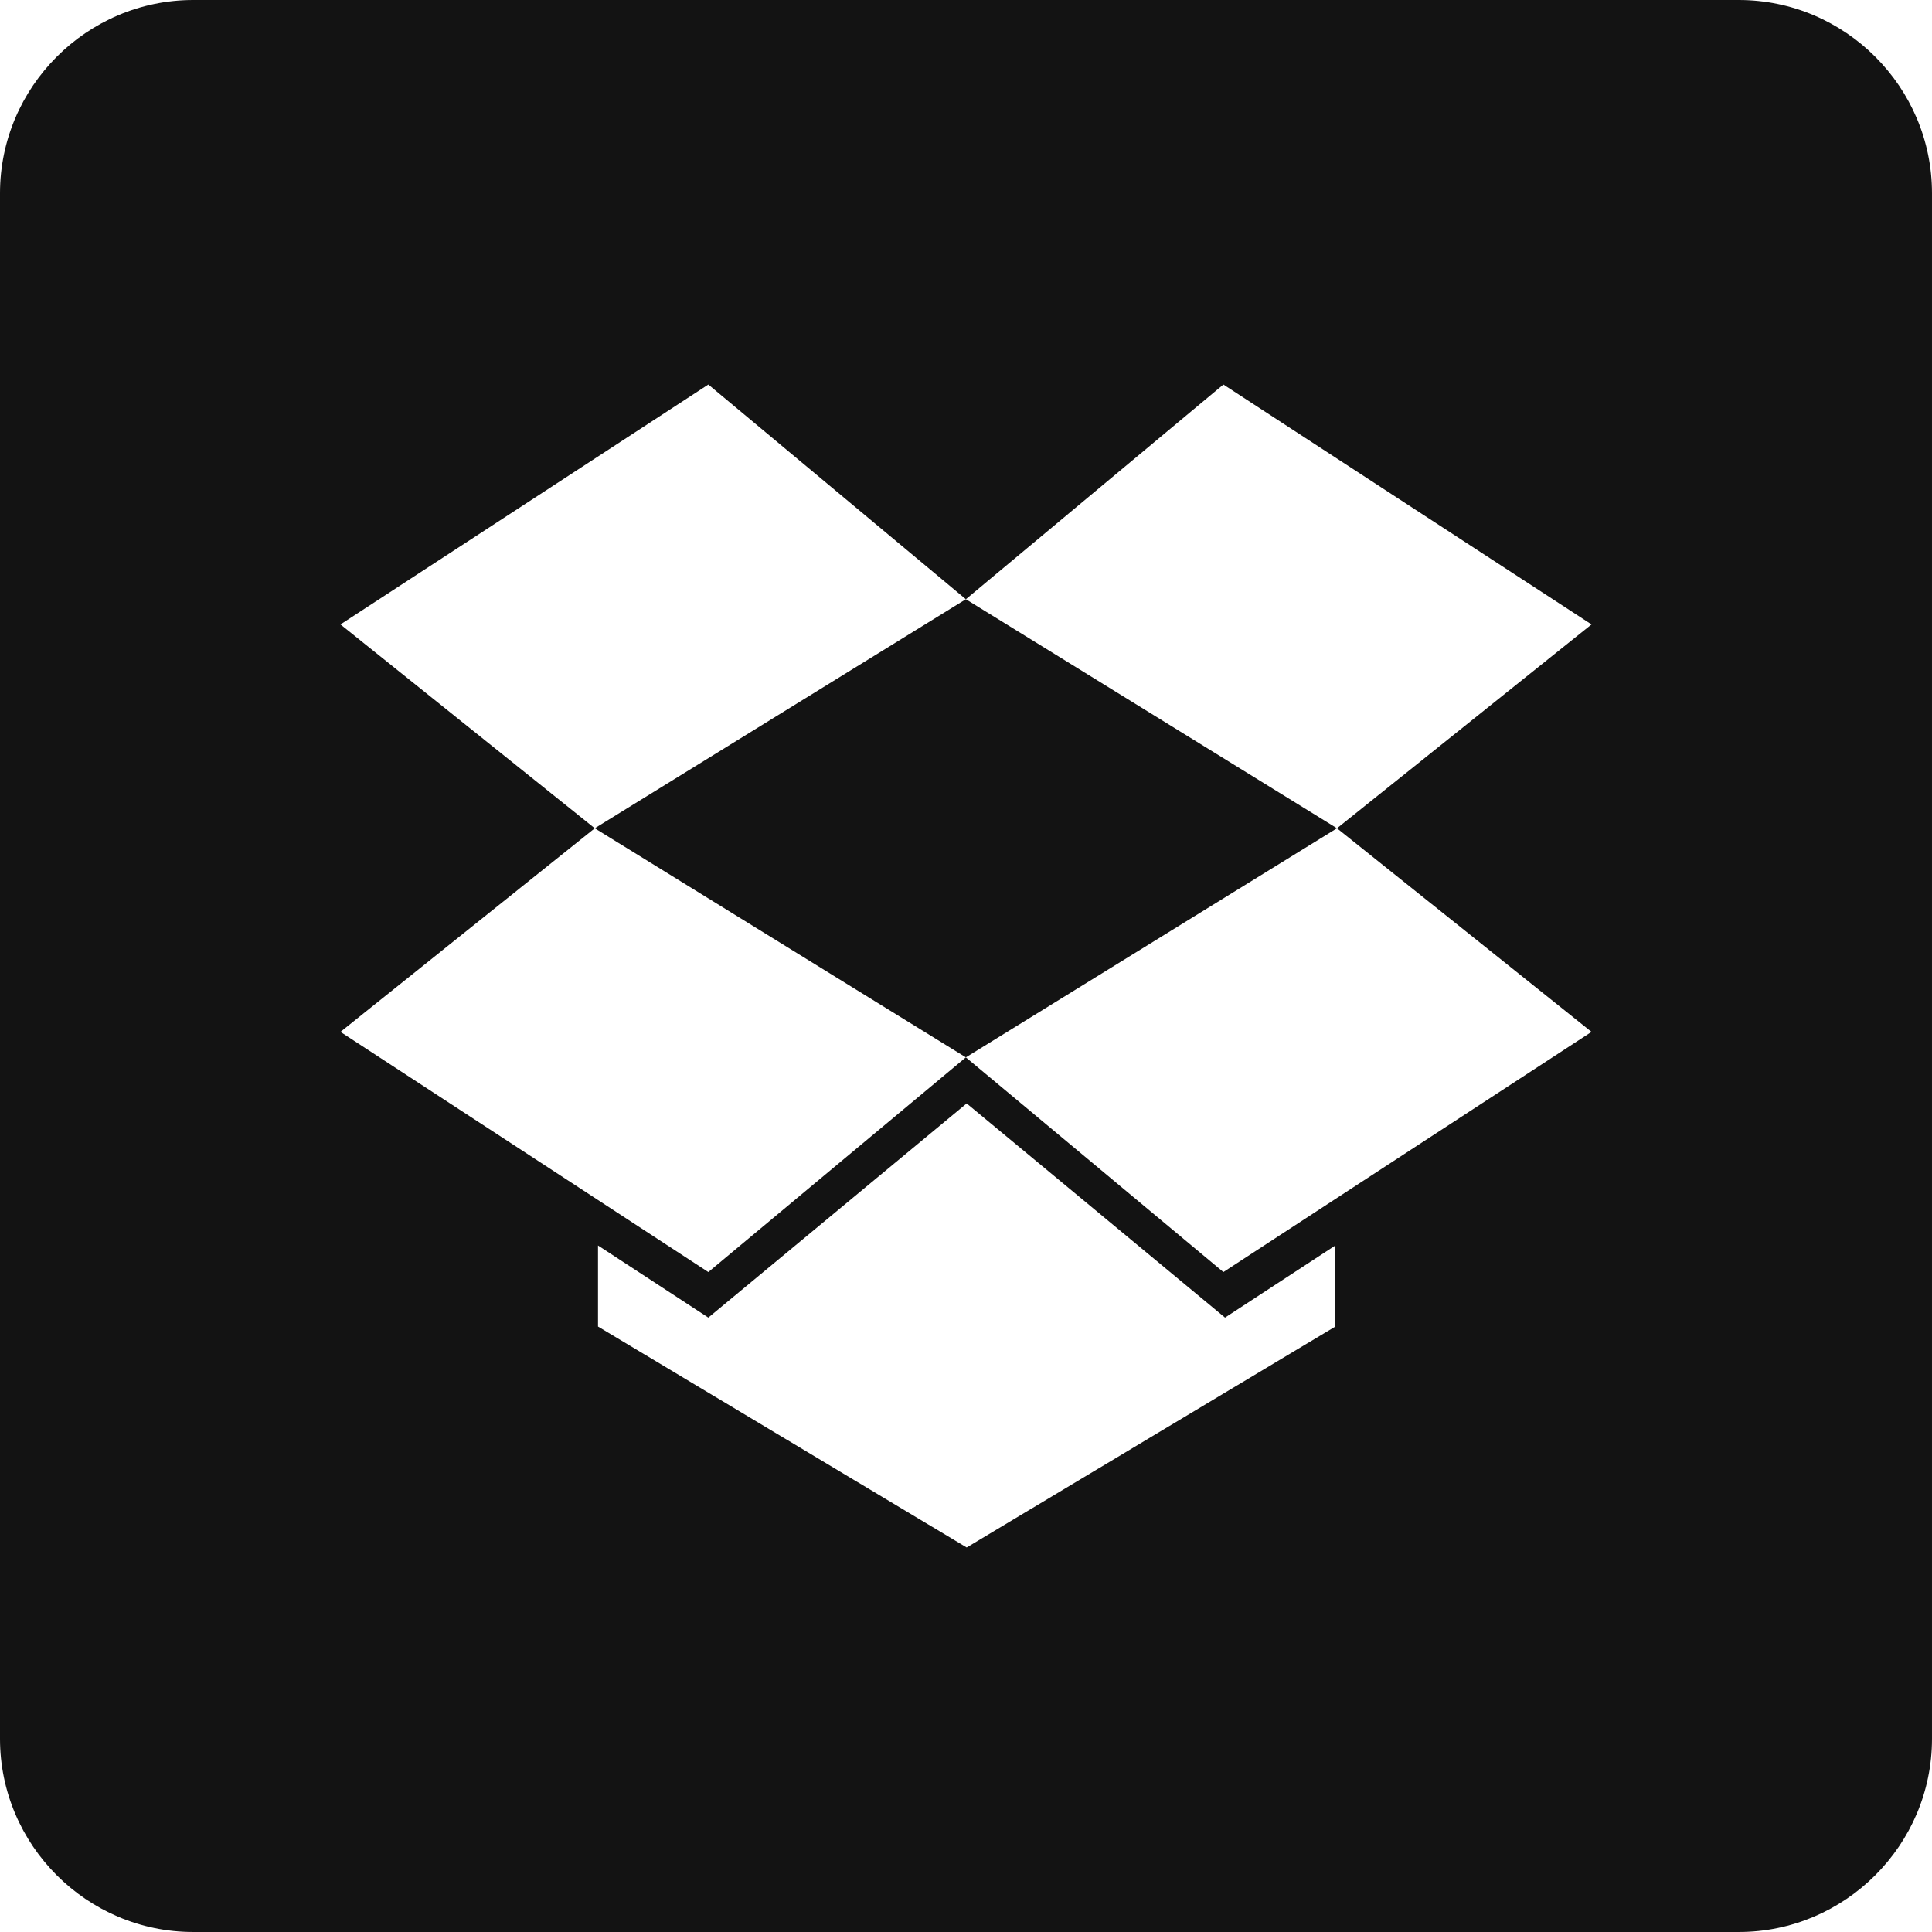
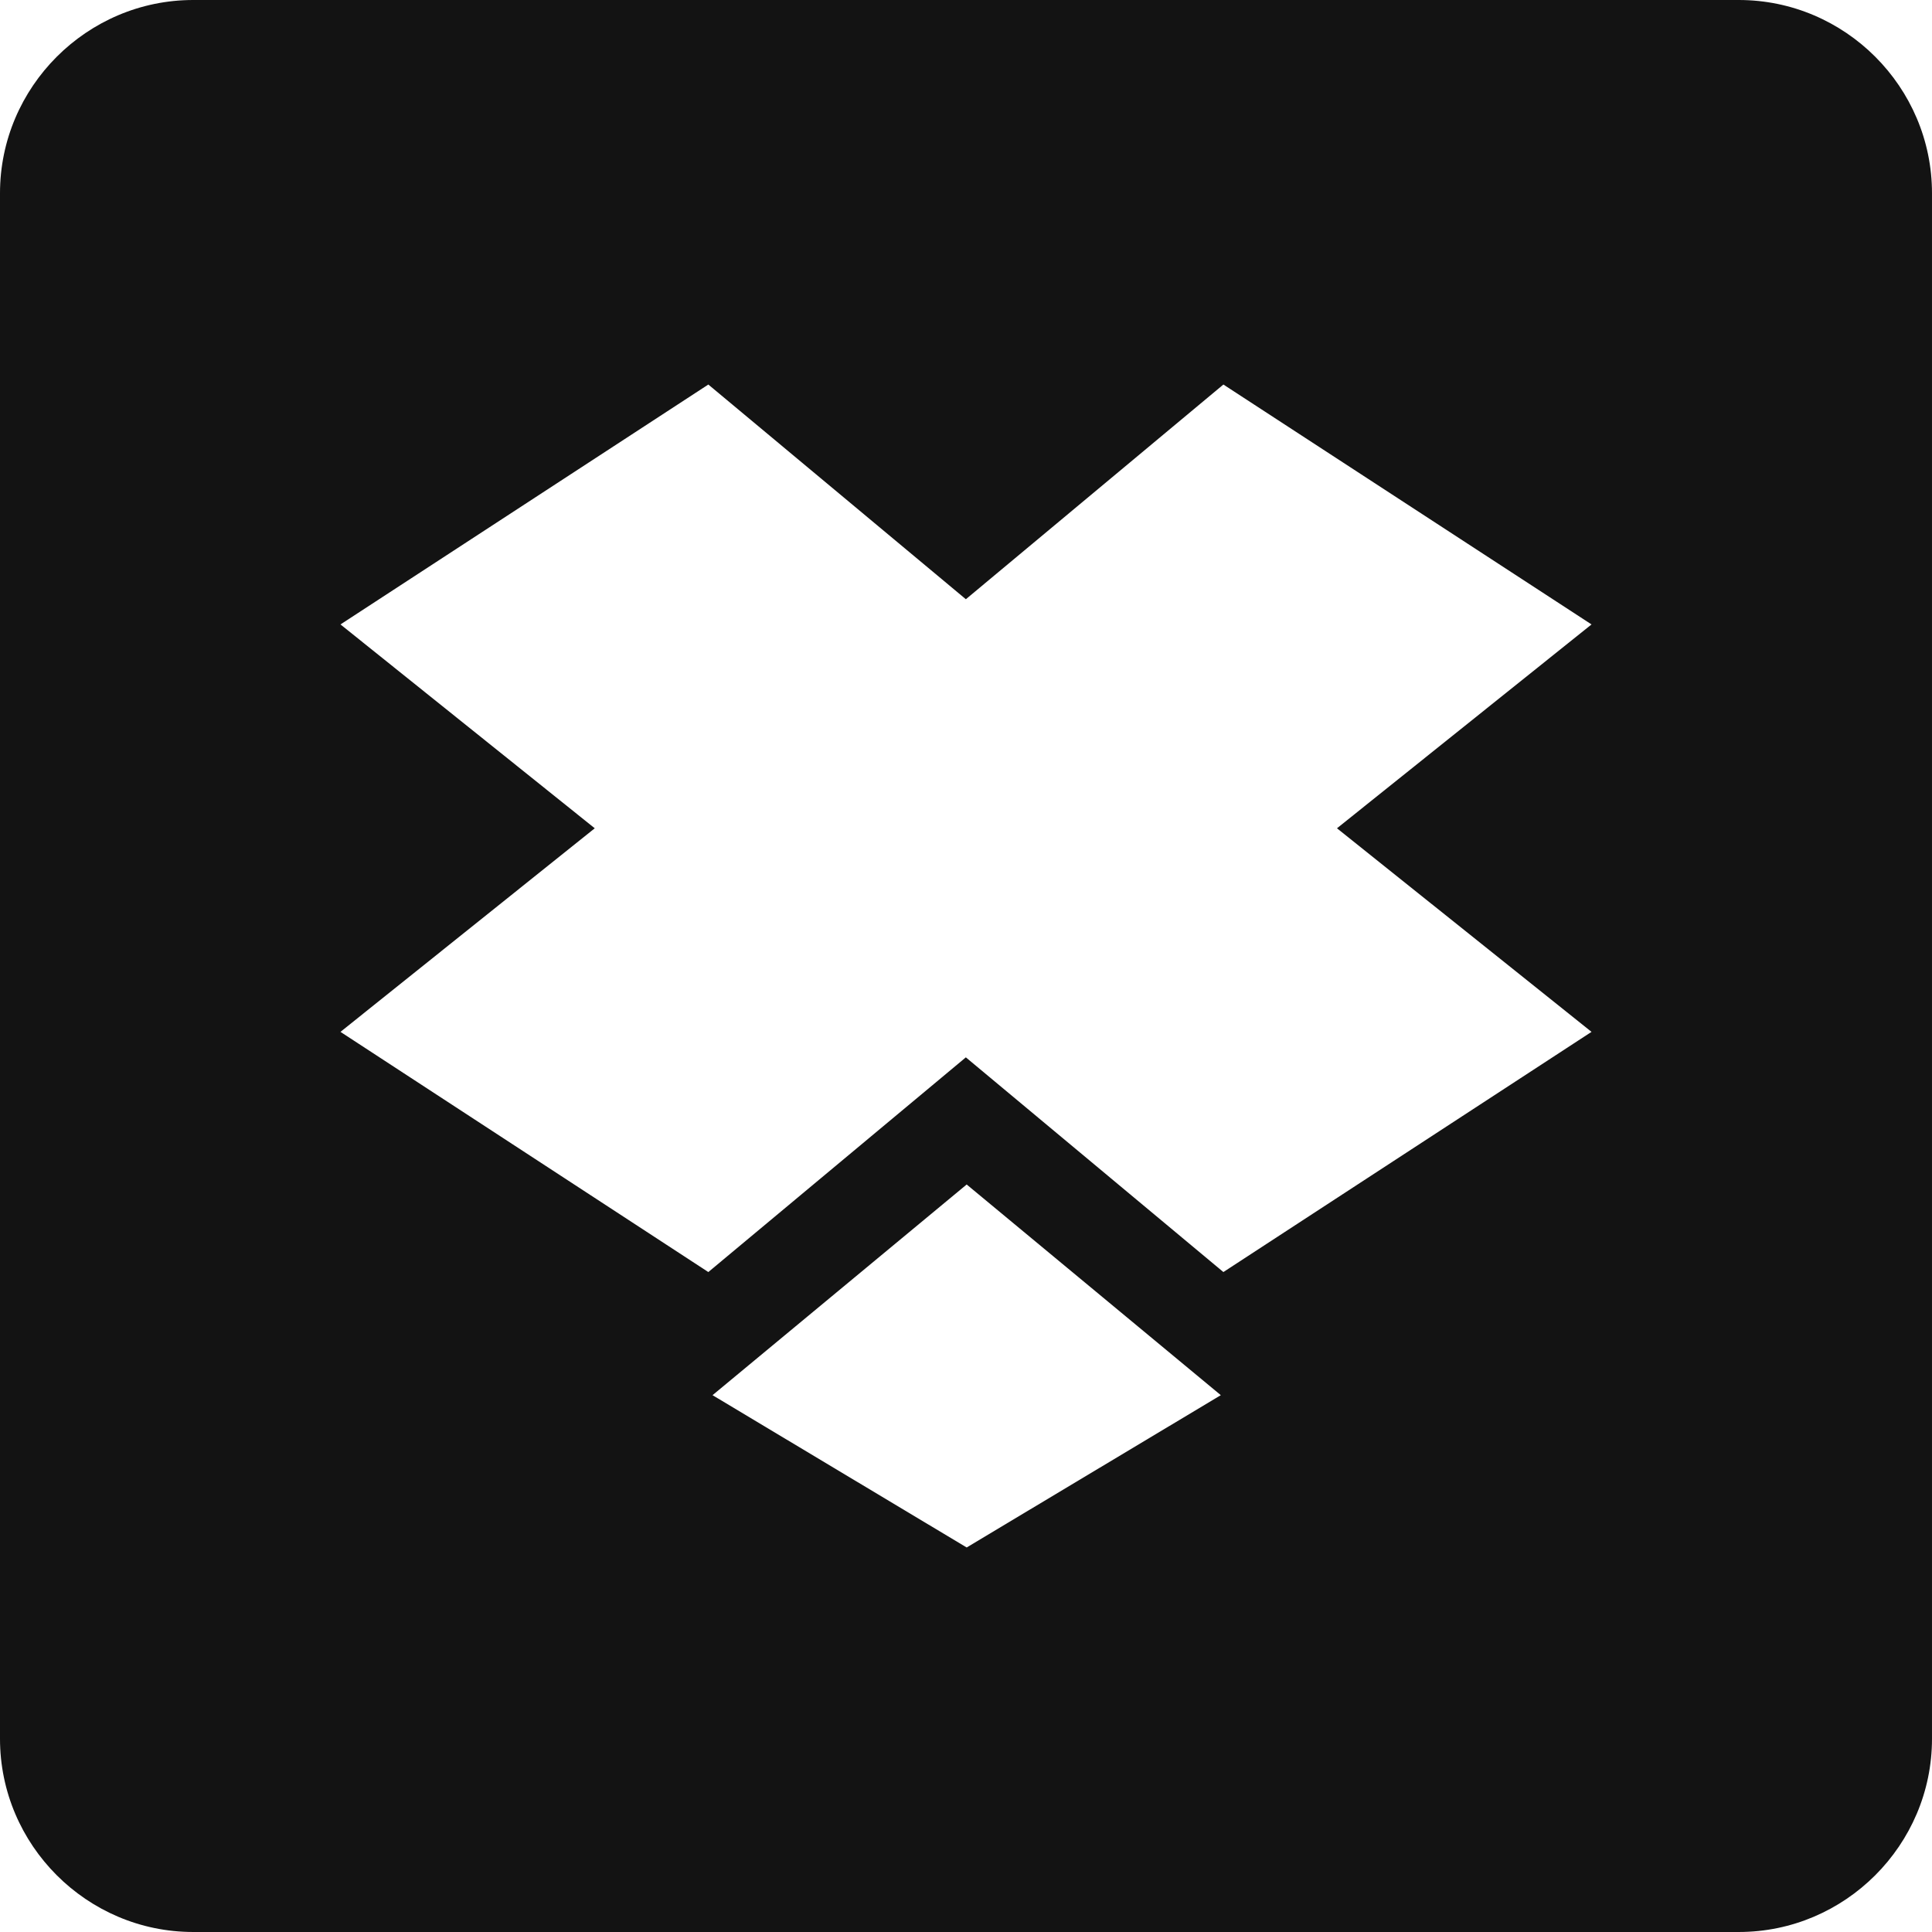
<svg xmlns="http://www.w3.org/2000/svg" version="1.1" id="Laag_1" x="0px" y="0px" viewBox="0 0 283.465 283.465" style="enable-background:new 0 0 283.465 283.465;" xml:space="preserve">
  <g>
-     <polygon style="fill:#131313;" points="87.263,121.526 141.712,155.136 196.162,121.526 141.712,87.918  " />
-     <path style="fill:#131313;" d="M255.118,0H28.346C12.756,0,0,12.756,0,28.346v226.772c0,15.591,12.756,28.346,28.346,28.346   h226.772c15.591,0,28.346-12.756,28.346-28.346V28.346C283.465,12.756,270.709,0,255.118,0z M195.923,194.631l-54.092,32.415   L87.74,194.631v-11.893l16.187,10.581l37.904-31.422l37.905,31.422l16.187-10.581V194.631z M233.509,151.397l-54.013,35.24   l-37.785-31.501l-37.785,31.501l-53.972-35.24l37.308-29.871L49.955,91.617l53.972-35.198l37.785,31.499l37.785-31.499   l54.013,35.198l-37.347,29.909L233.509,151.397z" />
+     <path style="fill:#131313;" d="M255.118,0H28.346C12.756,0,0,12.756,0,28.346v226.772c0,15.591,12.756,28.346,28.346,28.346   h226.772c15.591,0,28.346-12.756,28.346-28.346V28.346C283.465,12.756,270.709,0,255.118,0z M195.923,194.631l-54.092,32.415   L87.74,194.631l16.187,10.581l37.904-31.422l37.905,31.422l16.187-10.581V194.631z M233.509,151.397l-54.013,35.24   l-37.785-31.501l-37.785,31.501l-53.972-35.24l37.308-29.871L49.955,91.617l53.972-35.198l37.785,31.499l37.785-31.499   l54.013,35.198l-37.347,29.909L233.509,151.397z" />
  </g>
</svg>